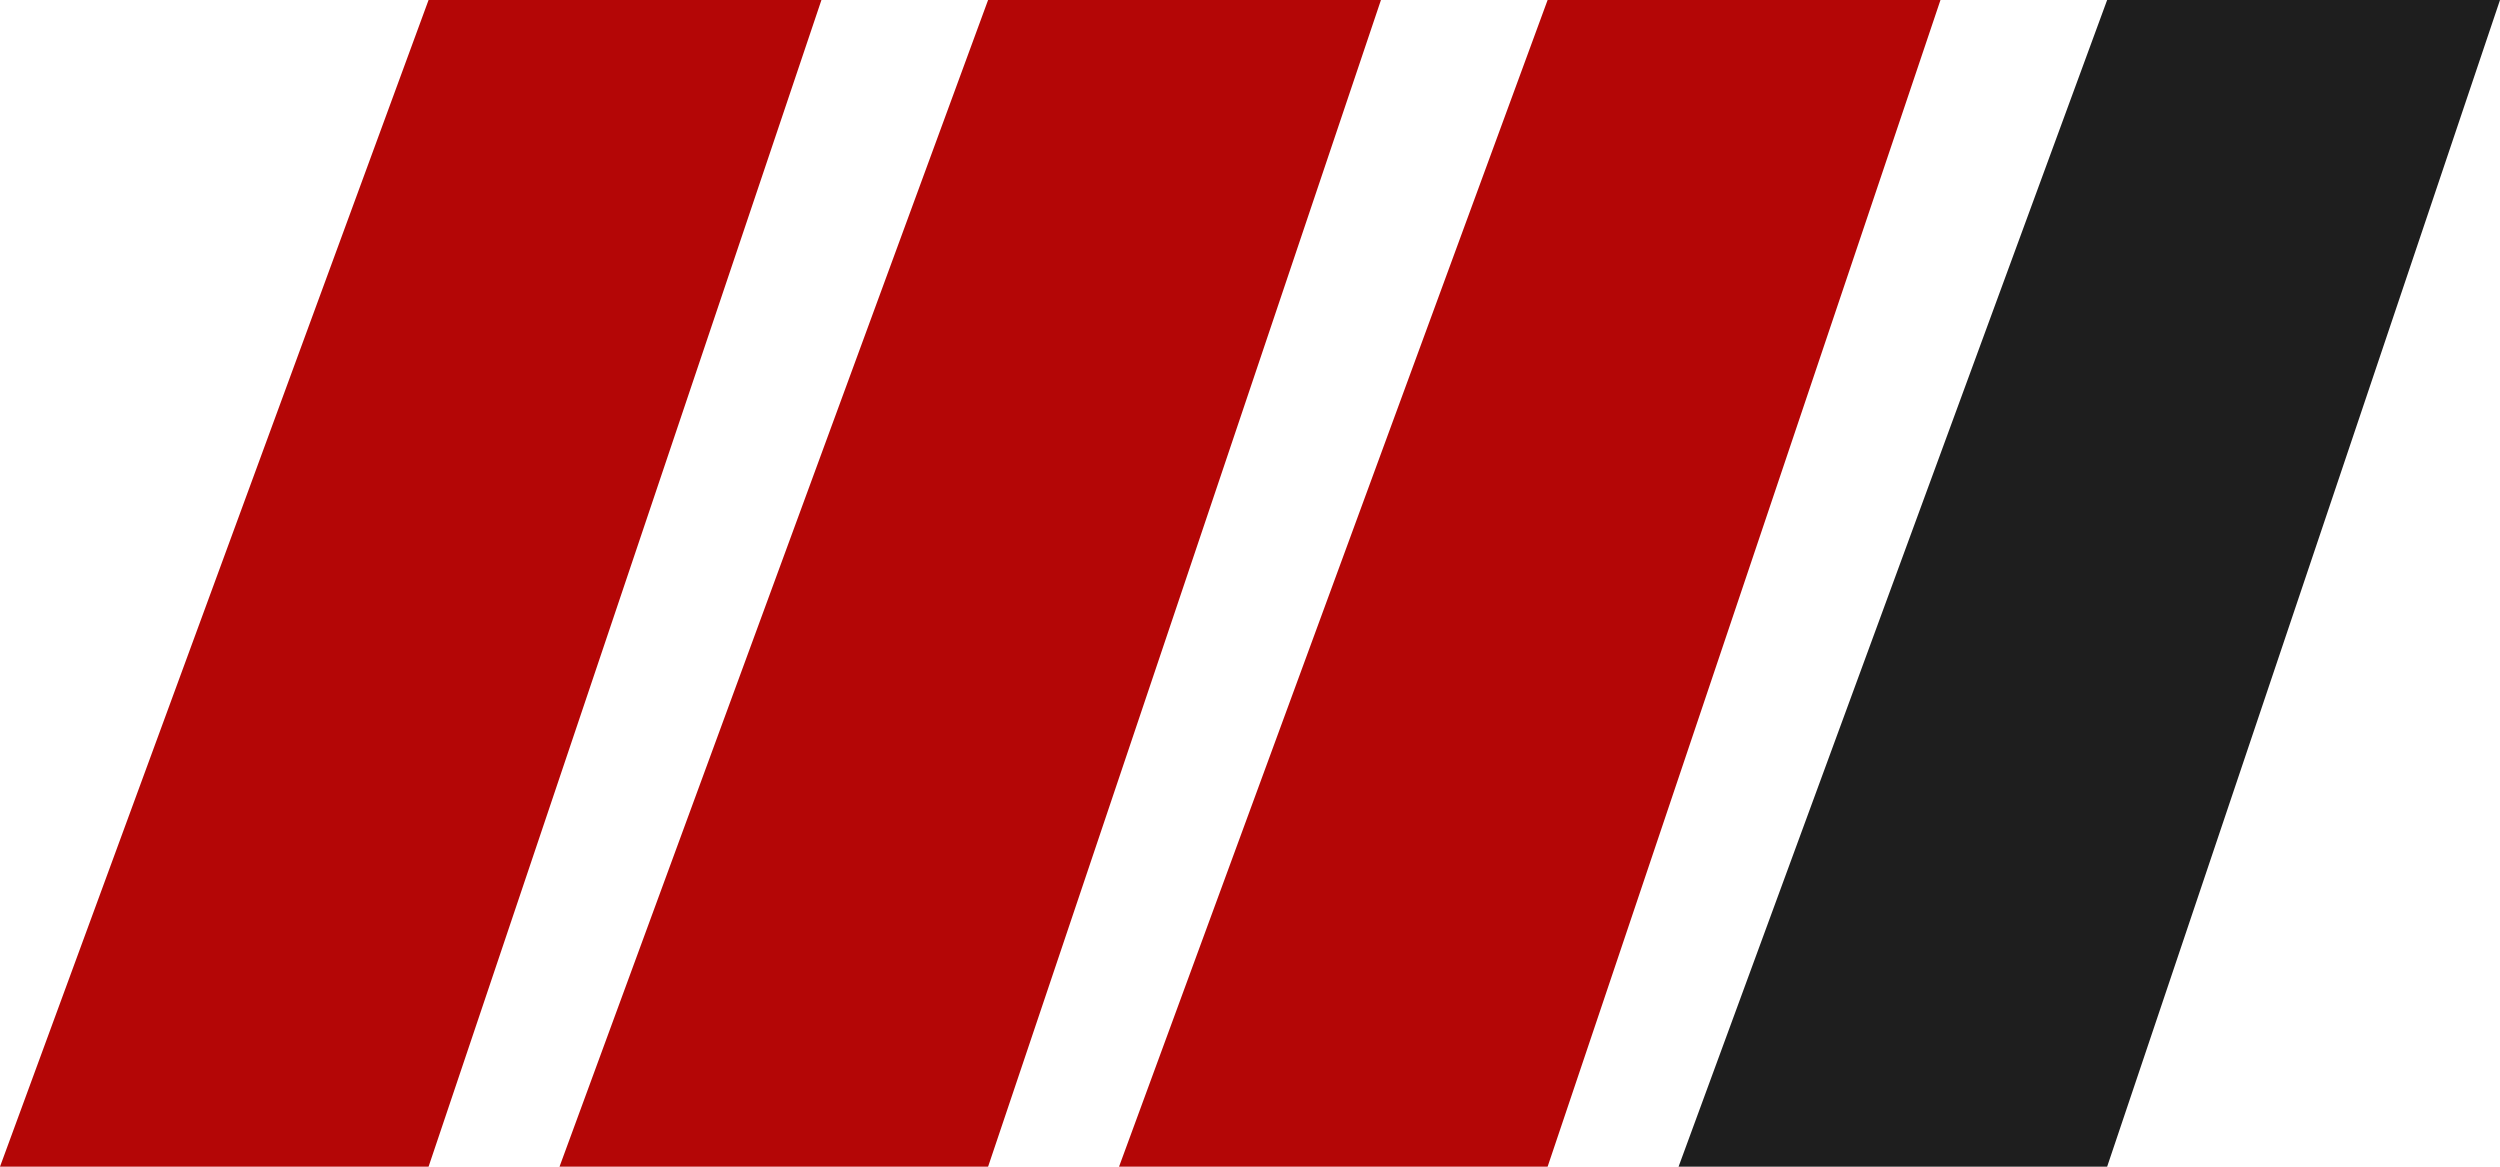
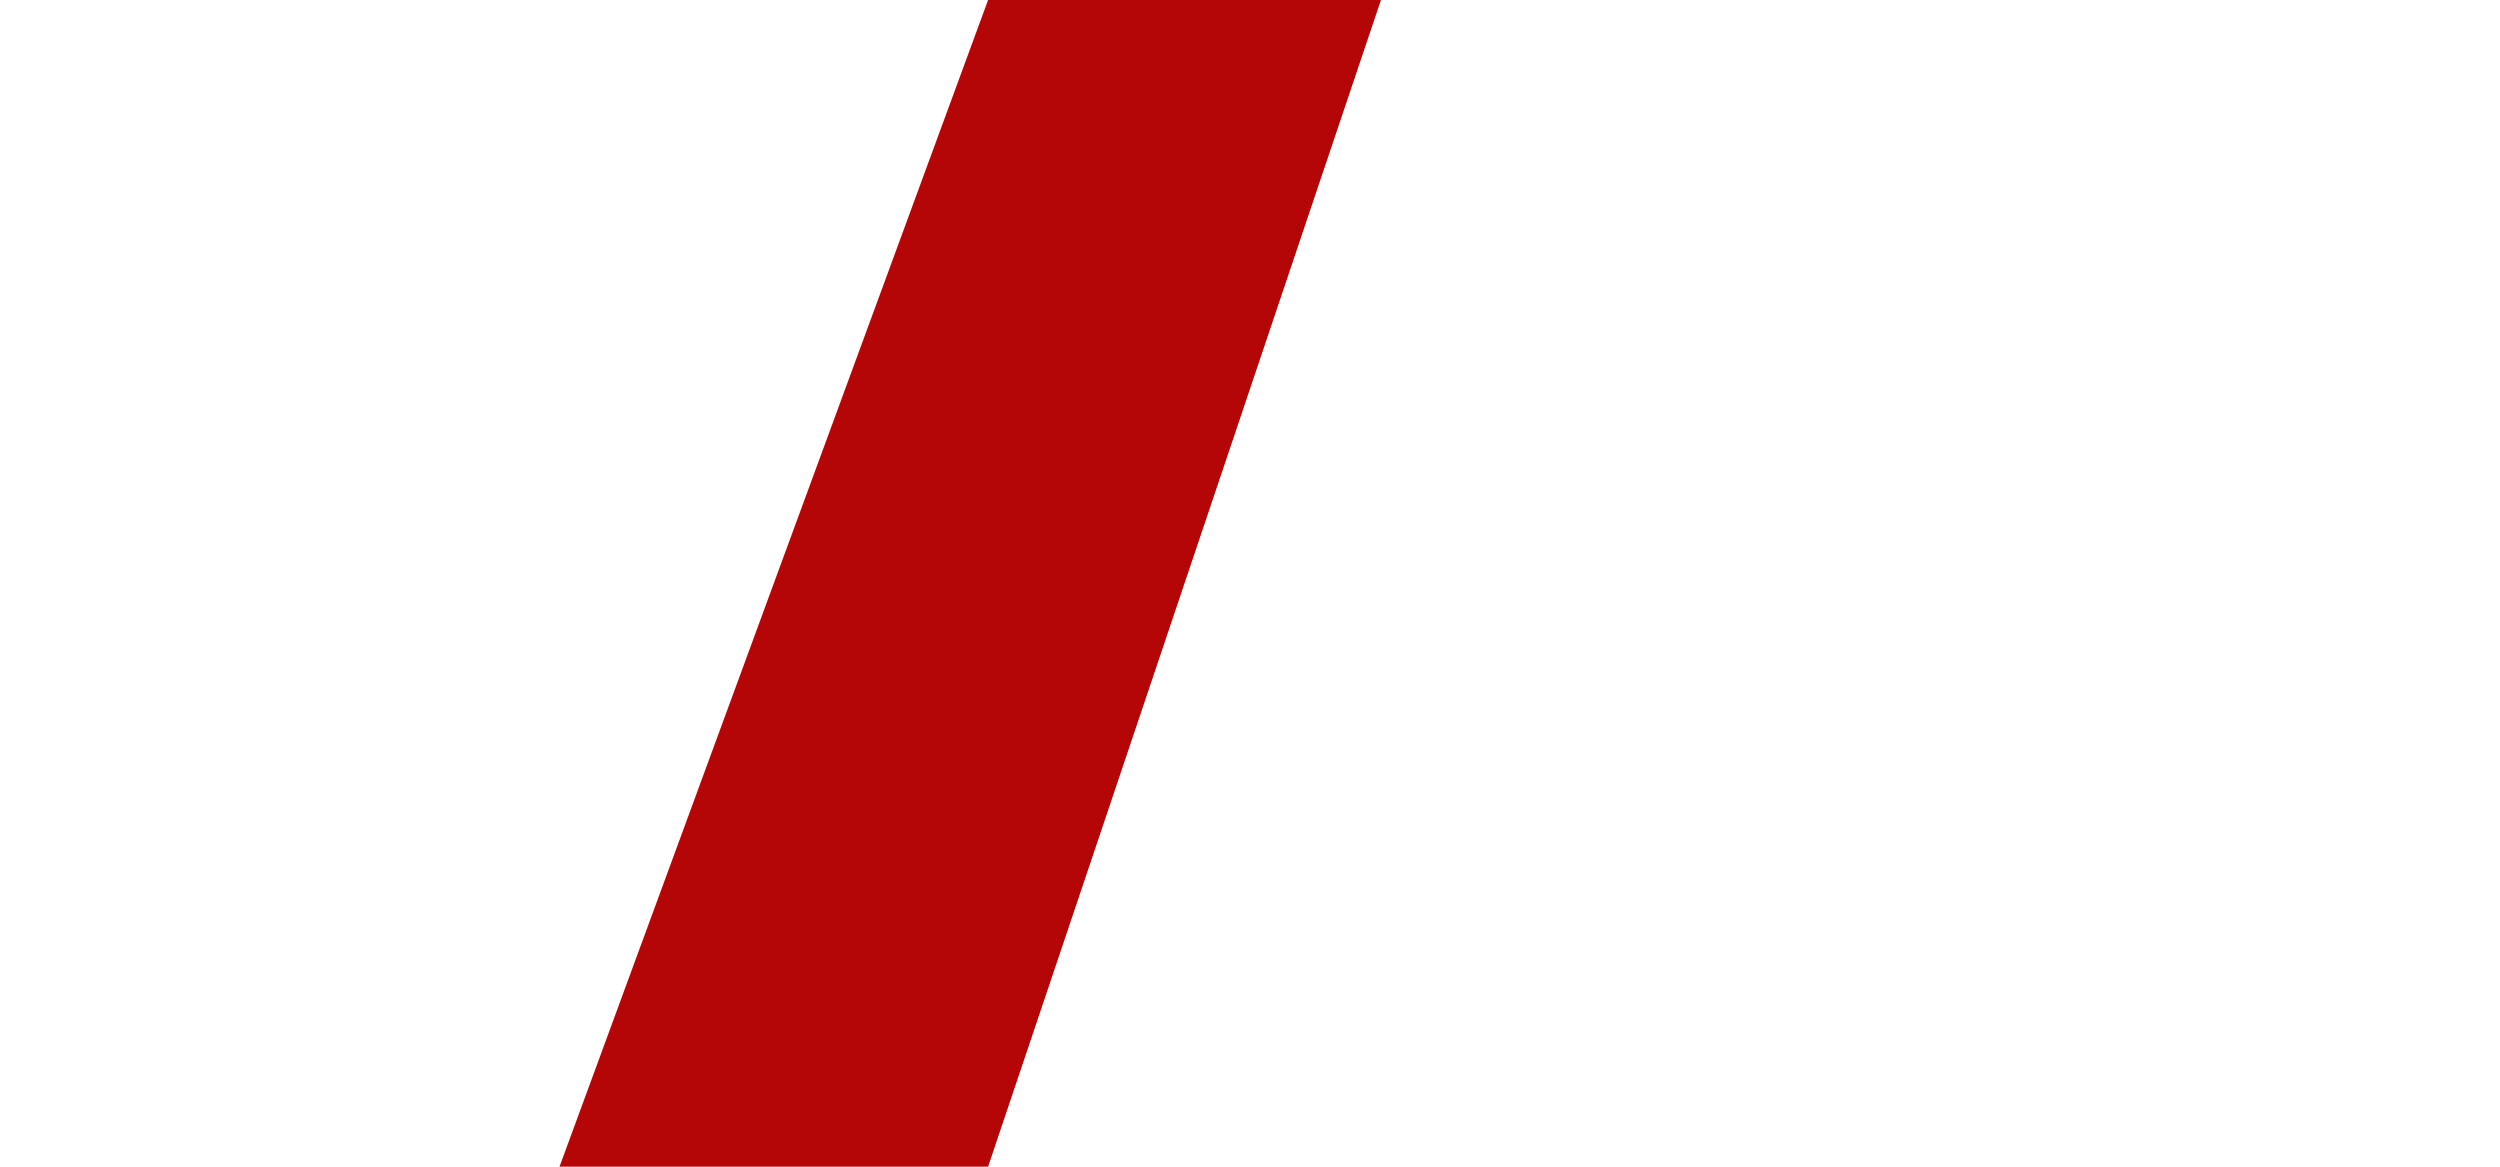
<svg xmlns="http://www.w3.org/2000/svg" width="210" height="98" viewBox="0 0 210 98" fill="none">
-   <path d="M36 0H69L36 98H0L36 0Z" fill="#B40606" />
  <path d="M83 0H116L83 98H47L83 0Z" fill="#B40606" />
-   <path d="M130 0H163L130 98H94L130 0Z" fill="#B40606" />
-   <path d="M177 0H210L177 98H141L177 0Z" fill="#1E1E1E" />
</svg>